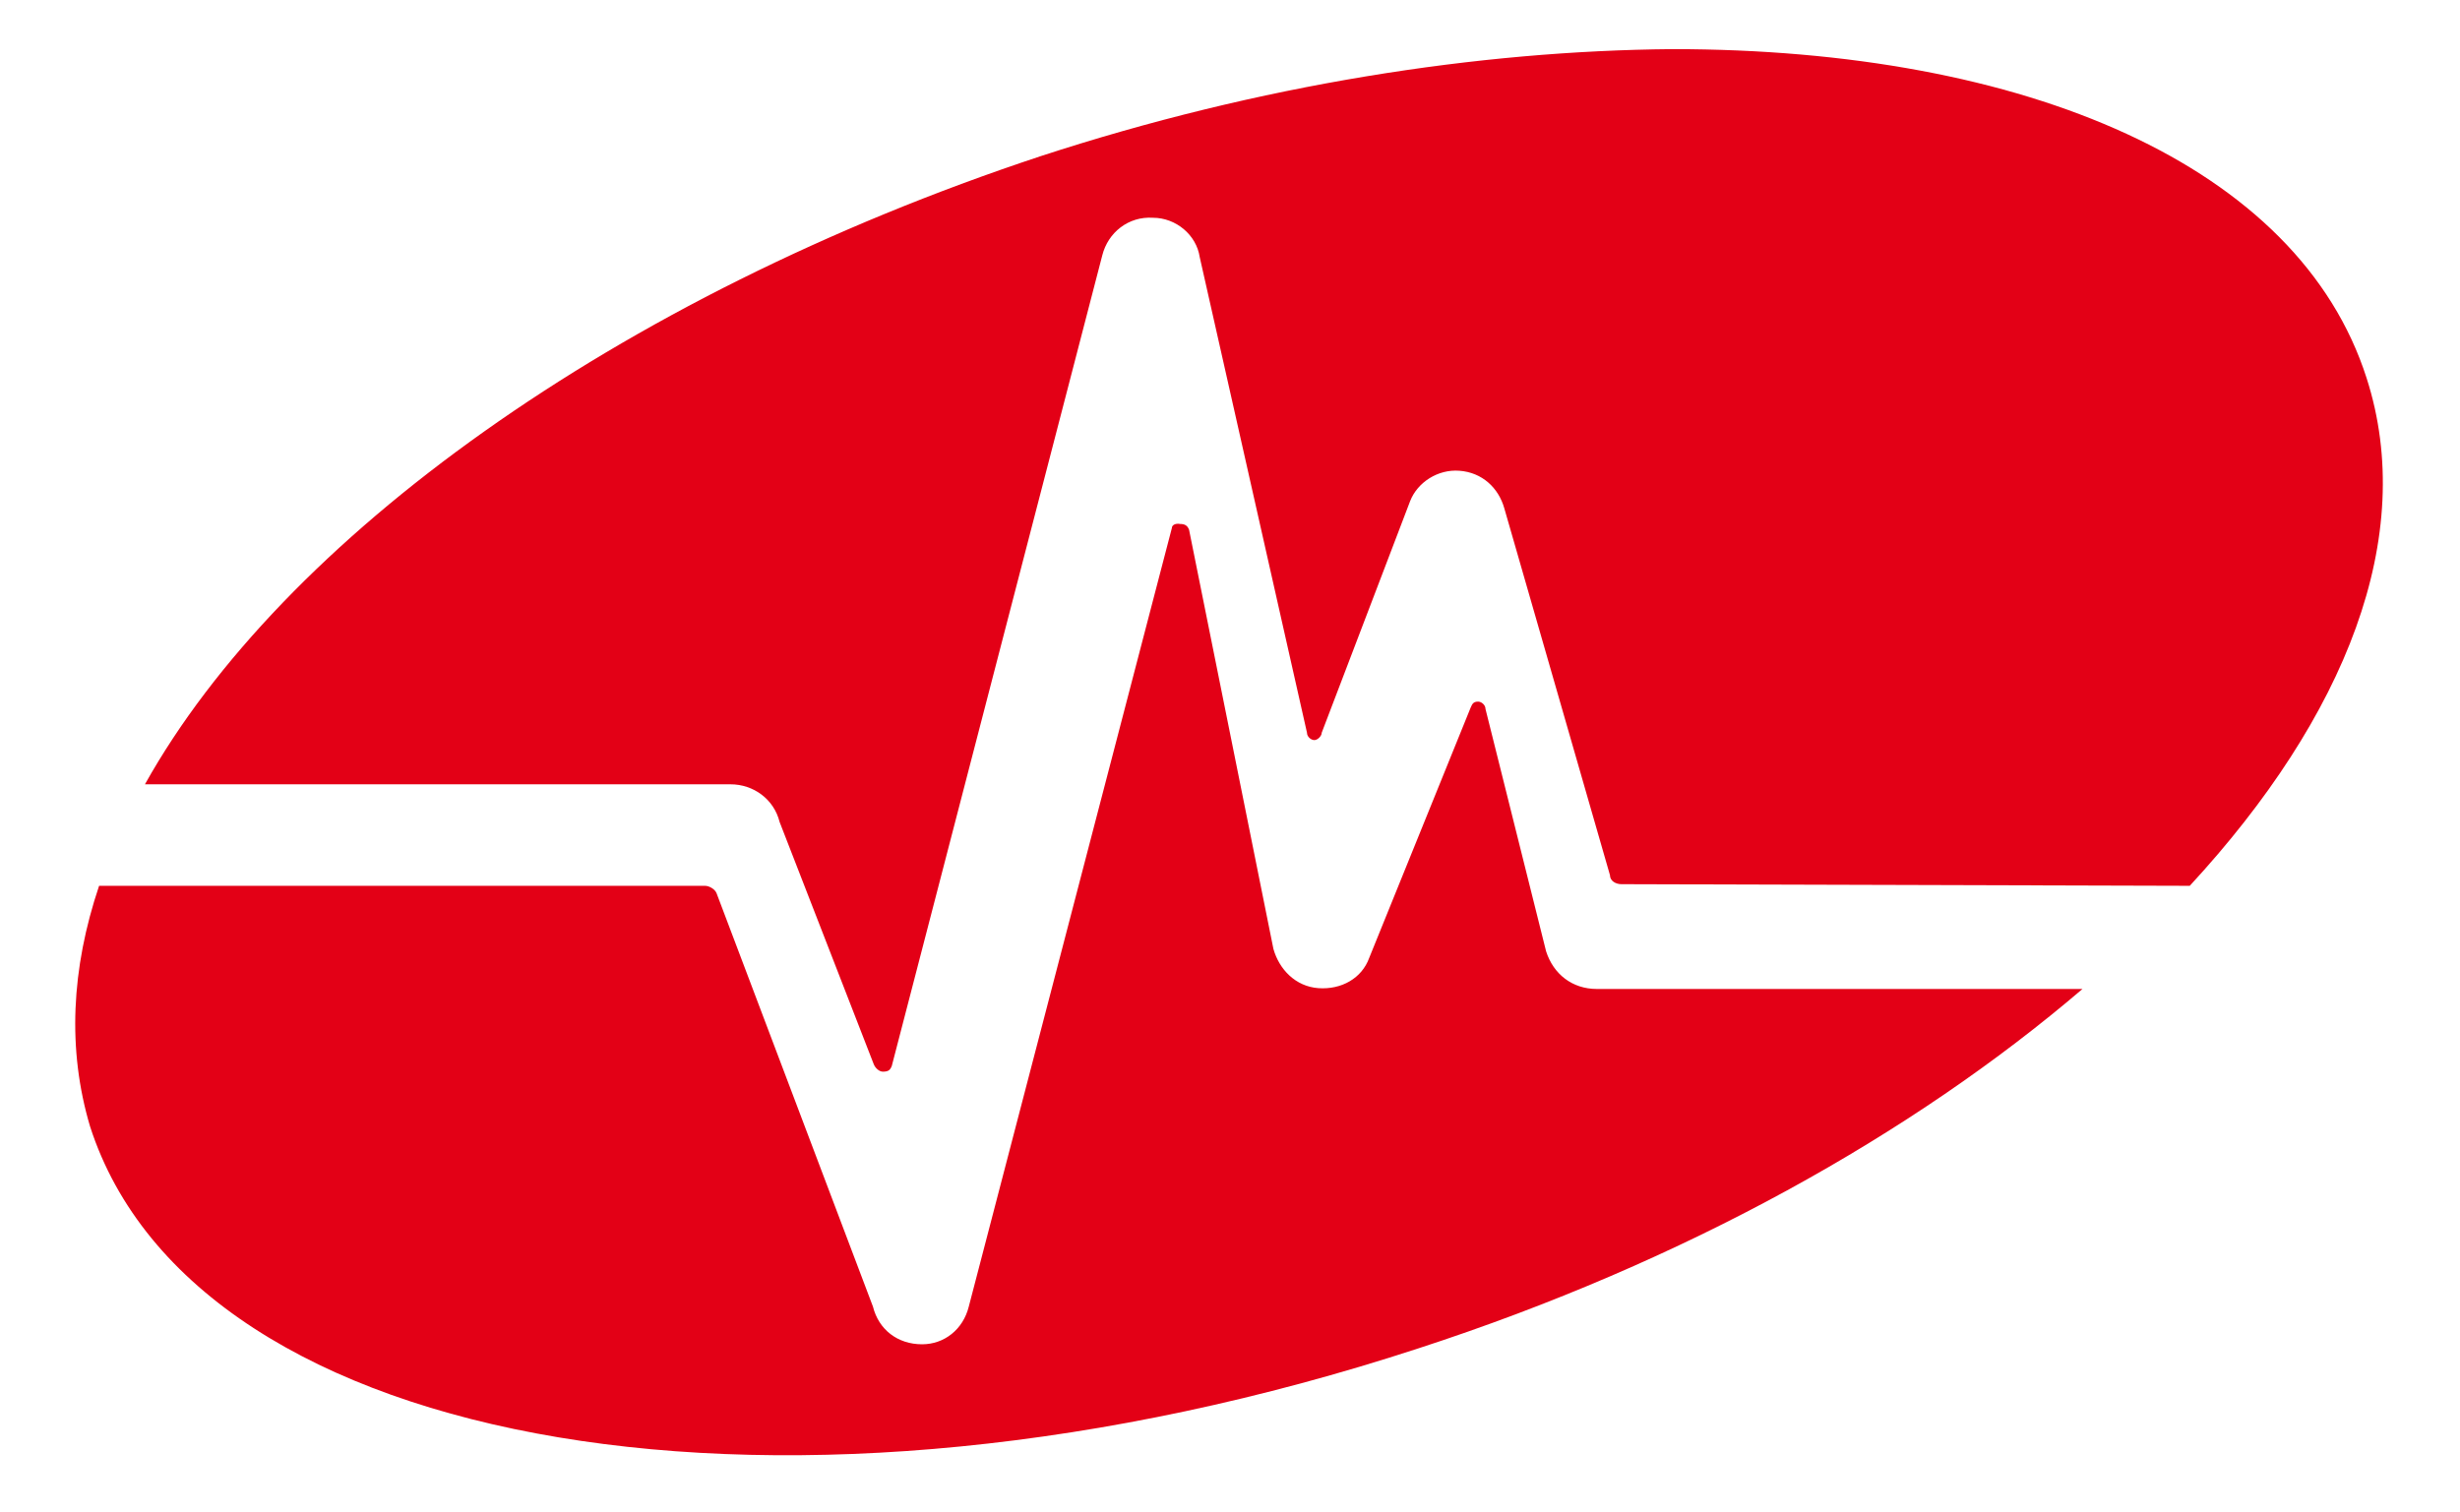
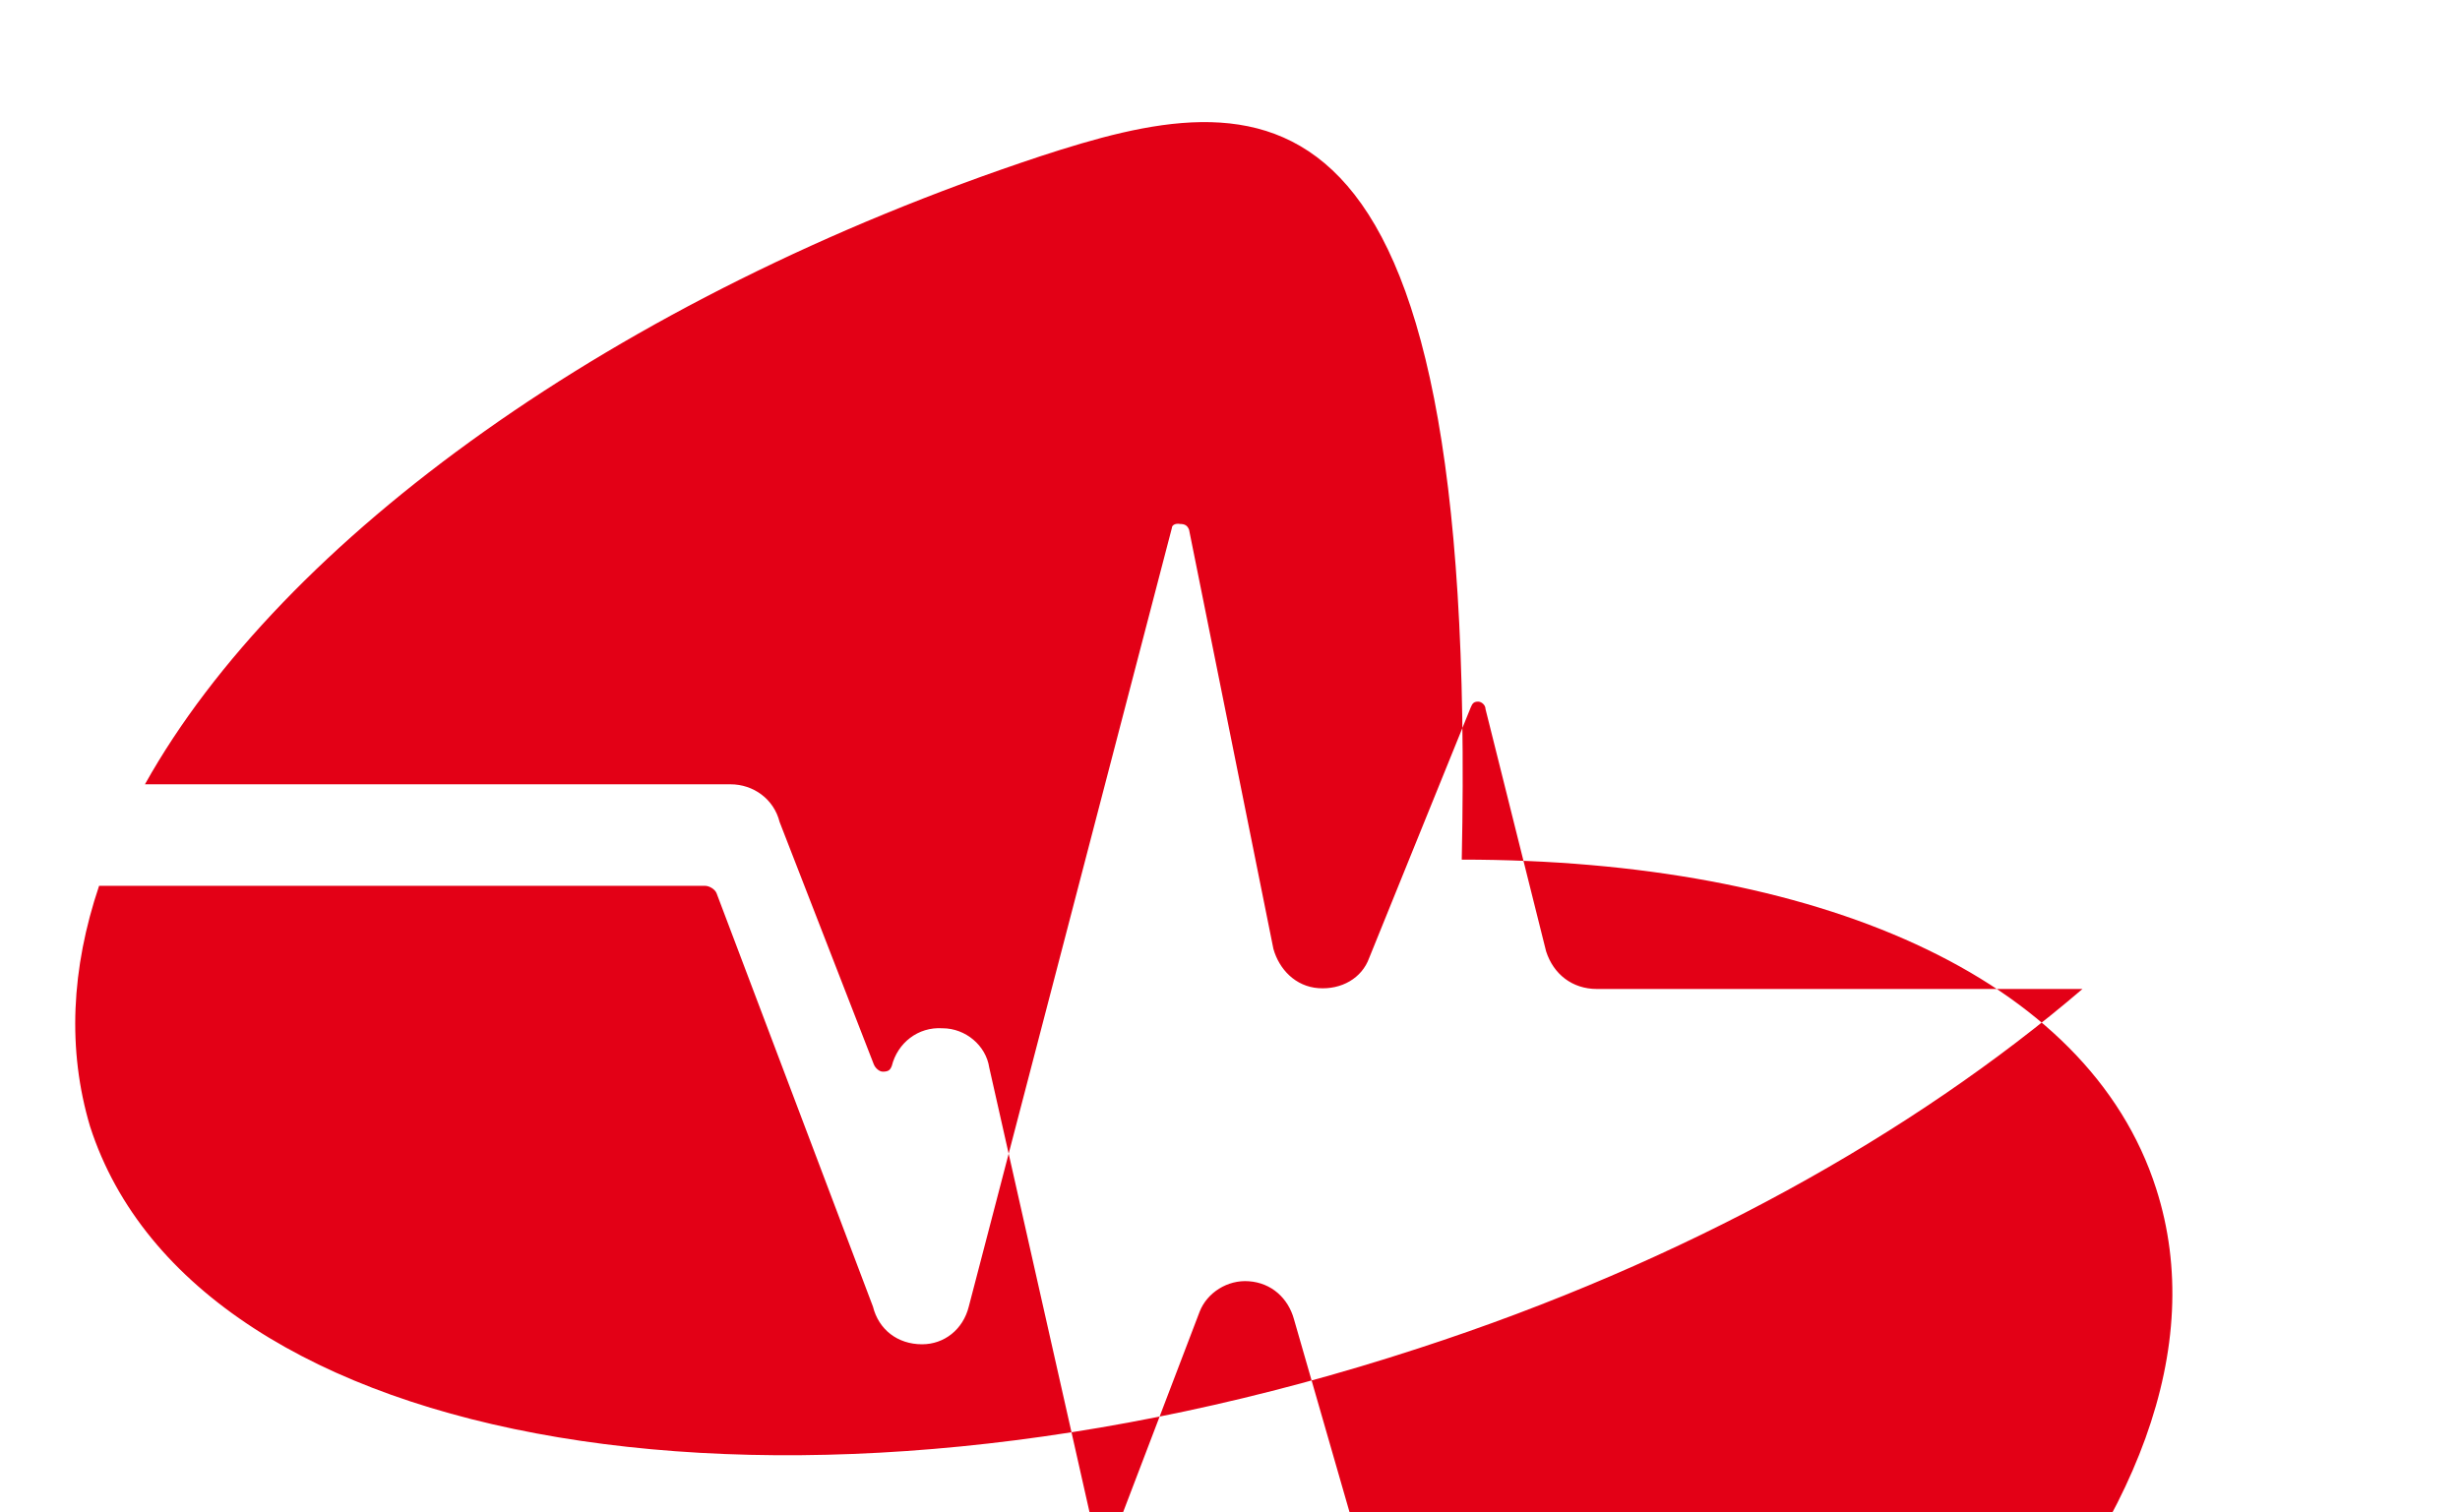
<svg xmlns="http://www.w3.org/2000/svg" id="Layer_1" x="0px" y="0px" viewBox="0 0 300.4 184.7" style="enable-background:new 0 0 300.4 184.7;" xml:space="preserve">
  <style type="text/css">	.st0{fill-rule:evenodd;clip-rule:evenodd;fill:#E30016;}</style>
-   <path class="st0" d="M143.1,64.5l-24.8,95.1c-0.7,2.8-3,4.6-5.7,4.6c-3,0-5.3-1.8-6-4.6l-19.1-50.5c-0.2-0.5-0.9-0.9-1.4-0.9h-74 c-3.4,10.1-3.9,20-1.1,29.4c12.9,40,85.5,52.2,162.2,27.1c32.6-10.6,60.4-26.2,81.1-43.9H195c-3,0-5.3-1.8-6.2-4.6l-7.4-29.6 c0-0.5-0.5-0.9-0.9-0.9c-0.5,0-0.7,0.2-0.9,0.7l-12.4,30.6c-0.9,2.5-3.4,3.9-6.2,3.7c-2.8-0.2-4.8-2.3-5.5-4.8l-10.3-51.2 c-0.2-0.5-0.5-0.7-1.1-0.7C143.6,63.9,143.1,64.1,143.1,64.5L143.1,64.5z M143.1,64.5L143.1,64.5z M127,19.1 C75.1,36.3,34.4,65.9,17.7,95.8h71.5c2.8,0,5.3,1.8,6,4.6l11.5,29.6c0.2,0.5,0.7,0.9,1.1,0.9c0.7,0,0.9-0.2,1.1-0.7l25.7-99 c0.7-2.8,3.2-4.8,6.2-4.6c2.8,0,5.3,2.1,5.7,4.8l13.1,58.1c0,0.5,0.5,0.9,0.9,0.9s0.9-0.5,0.9-0.9l10.8-28.3c0.9-2.3,3.4-3.9,6-3.7 c2.8,0.2,4.8,2.1,5.5,4.6l12.9,44.8c0,0.7,0.7,1.1,1.4,1.1h0.2l69.2,0.2c19.1-20.7,27.8-42.7,21.6-62c-8.3-26-41.6-40.2-84.8-40.2 C180.6,6.2,153.9,10.3,127,19.1L127,19.1z" />
+   <path class="st0" d="M143.1,64.5l-24.8,95.1c-0.7,2.8-3,4.6-5.7,4.6c-3,0-5.3-1.8-6-4.6l-19.1-50.5c-0.2-0.5-0.9-0.9-1.4-0.9h-74 c-3.4,10.1-3.9,20-1.1,29.4c12.9,40,85.5,52.2,162.2,27.1c32.6-10.6,60.4-26.2,81.1-43.9H195c-3,0-5.3-1.8-6.2-4.6l-7.4-29.6 c0-0.5-0.5-0.9-0.9-0.9c-0.5,0-0.7,0.2-0.9,0.7l-12.4,30.6c-0.9,2.5-3.4,3.9-6.2,3.7c-2.8-0.2-4.8-2.3-5.5-4.8l-10.3-51.2 c-0.2-0.5-0.5-0.7-1.1-0.7C143.6,63.9,143.1,64.1,143.1,64.5L143.1,64.5z M143.1,64.5L143.1,64.5z M127,19.1 C75.1,36.3,34.4,65.9,17.7,95.8h71.5c2.8,0,5.3,1.8,6,4.6l11.5,29.6c0.2,0.5,0.7,0.9,1.1,0.9c0.7,0,0.9-0.2,1.1-0.7c0.7-2.8,3.2-4.8,6.2-4.6c2.8,0,5.3,2.1,5.7,4.8l13.1,58.1c0,0.5,0.5,0.9,0.9,0.9s0.9-0.5,0.9-0.9l10.8-28.3c0.9-2.3,3.4-3.9,6-3.7 c2.8,0.2,4.8,2.1,5.5,4.6l12.9,44.8c0,0.7,0.7,1.1,1.4,1.1h0.2l69.2,0.2c19.1-20.7,27.8-42.7,21.6-62c-8.3-26-41.6-40.2-84.8-40.2 C180.6,6.2,153.9,10.3,127,19.1L127,19.1z" />
</svg>